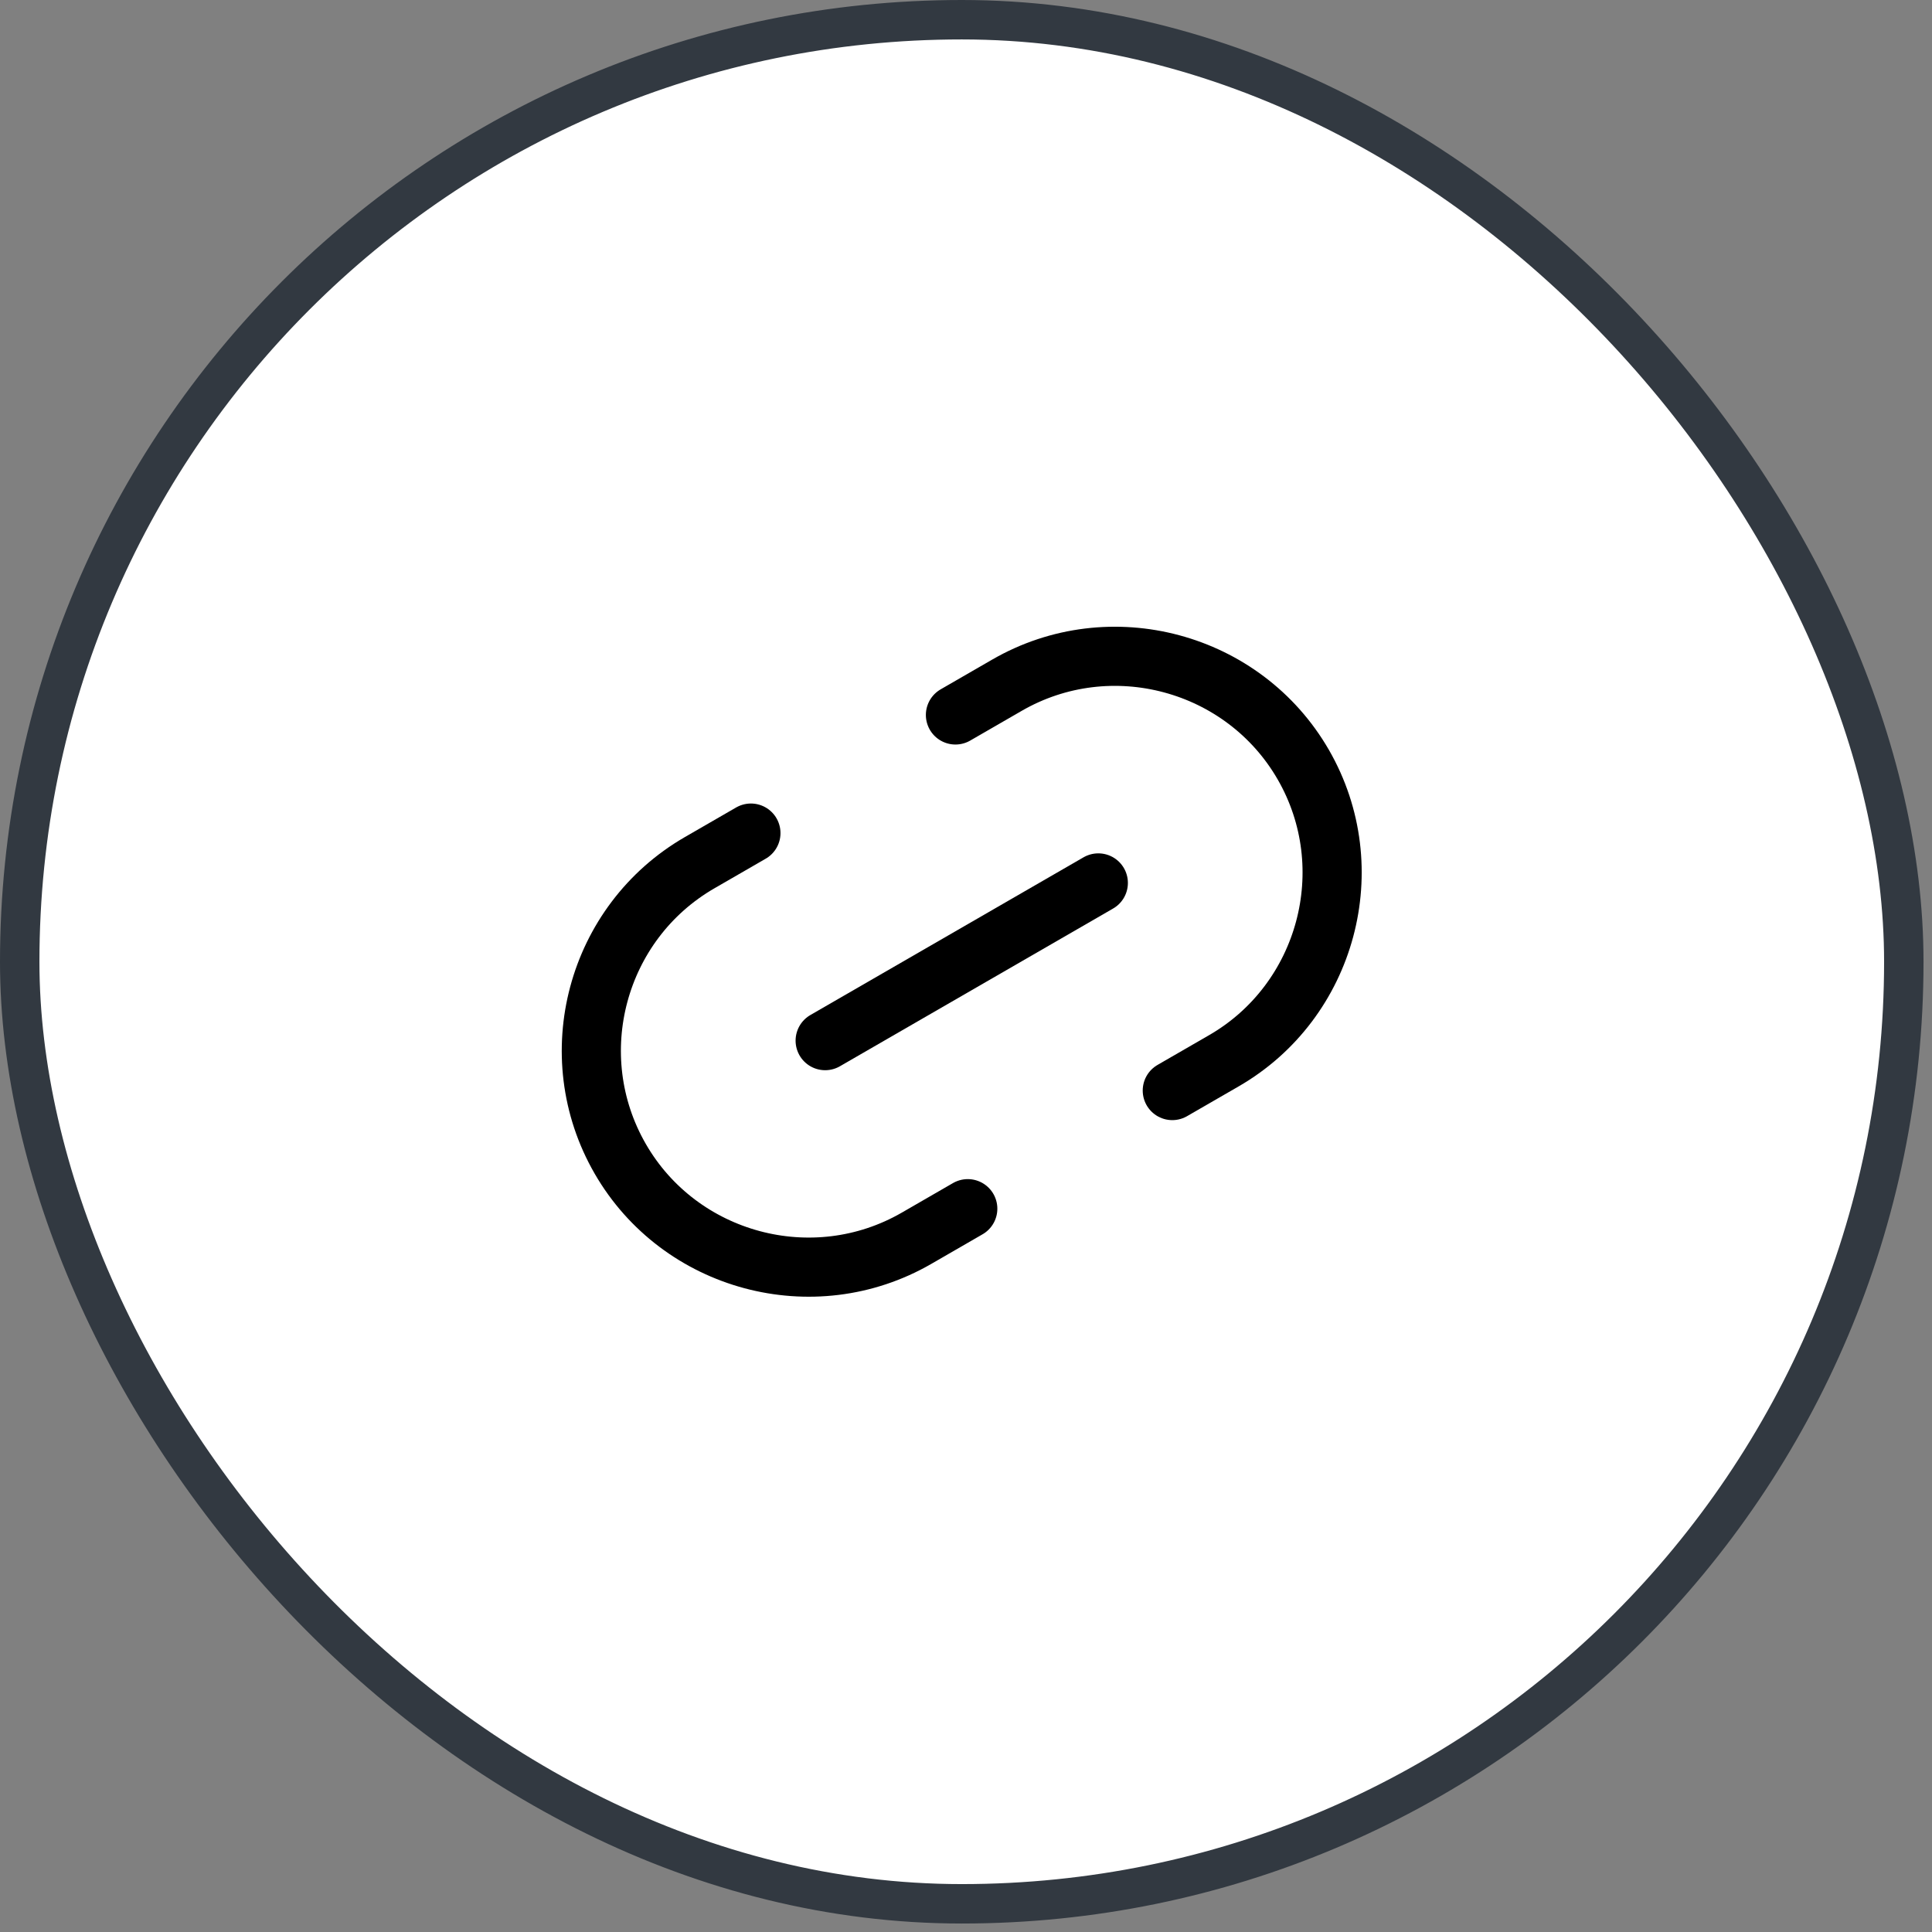
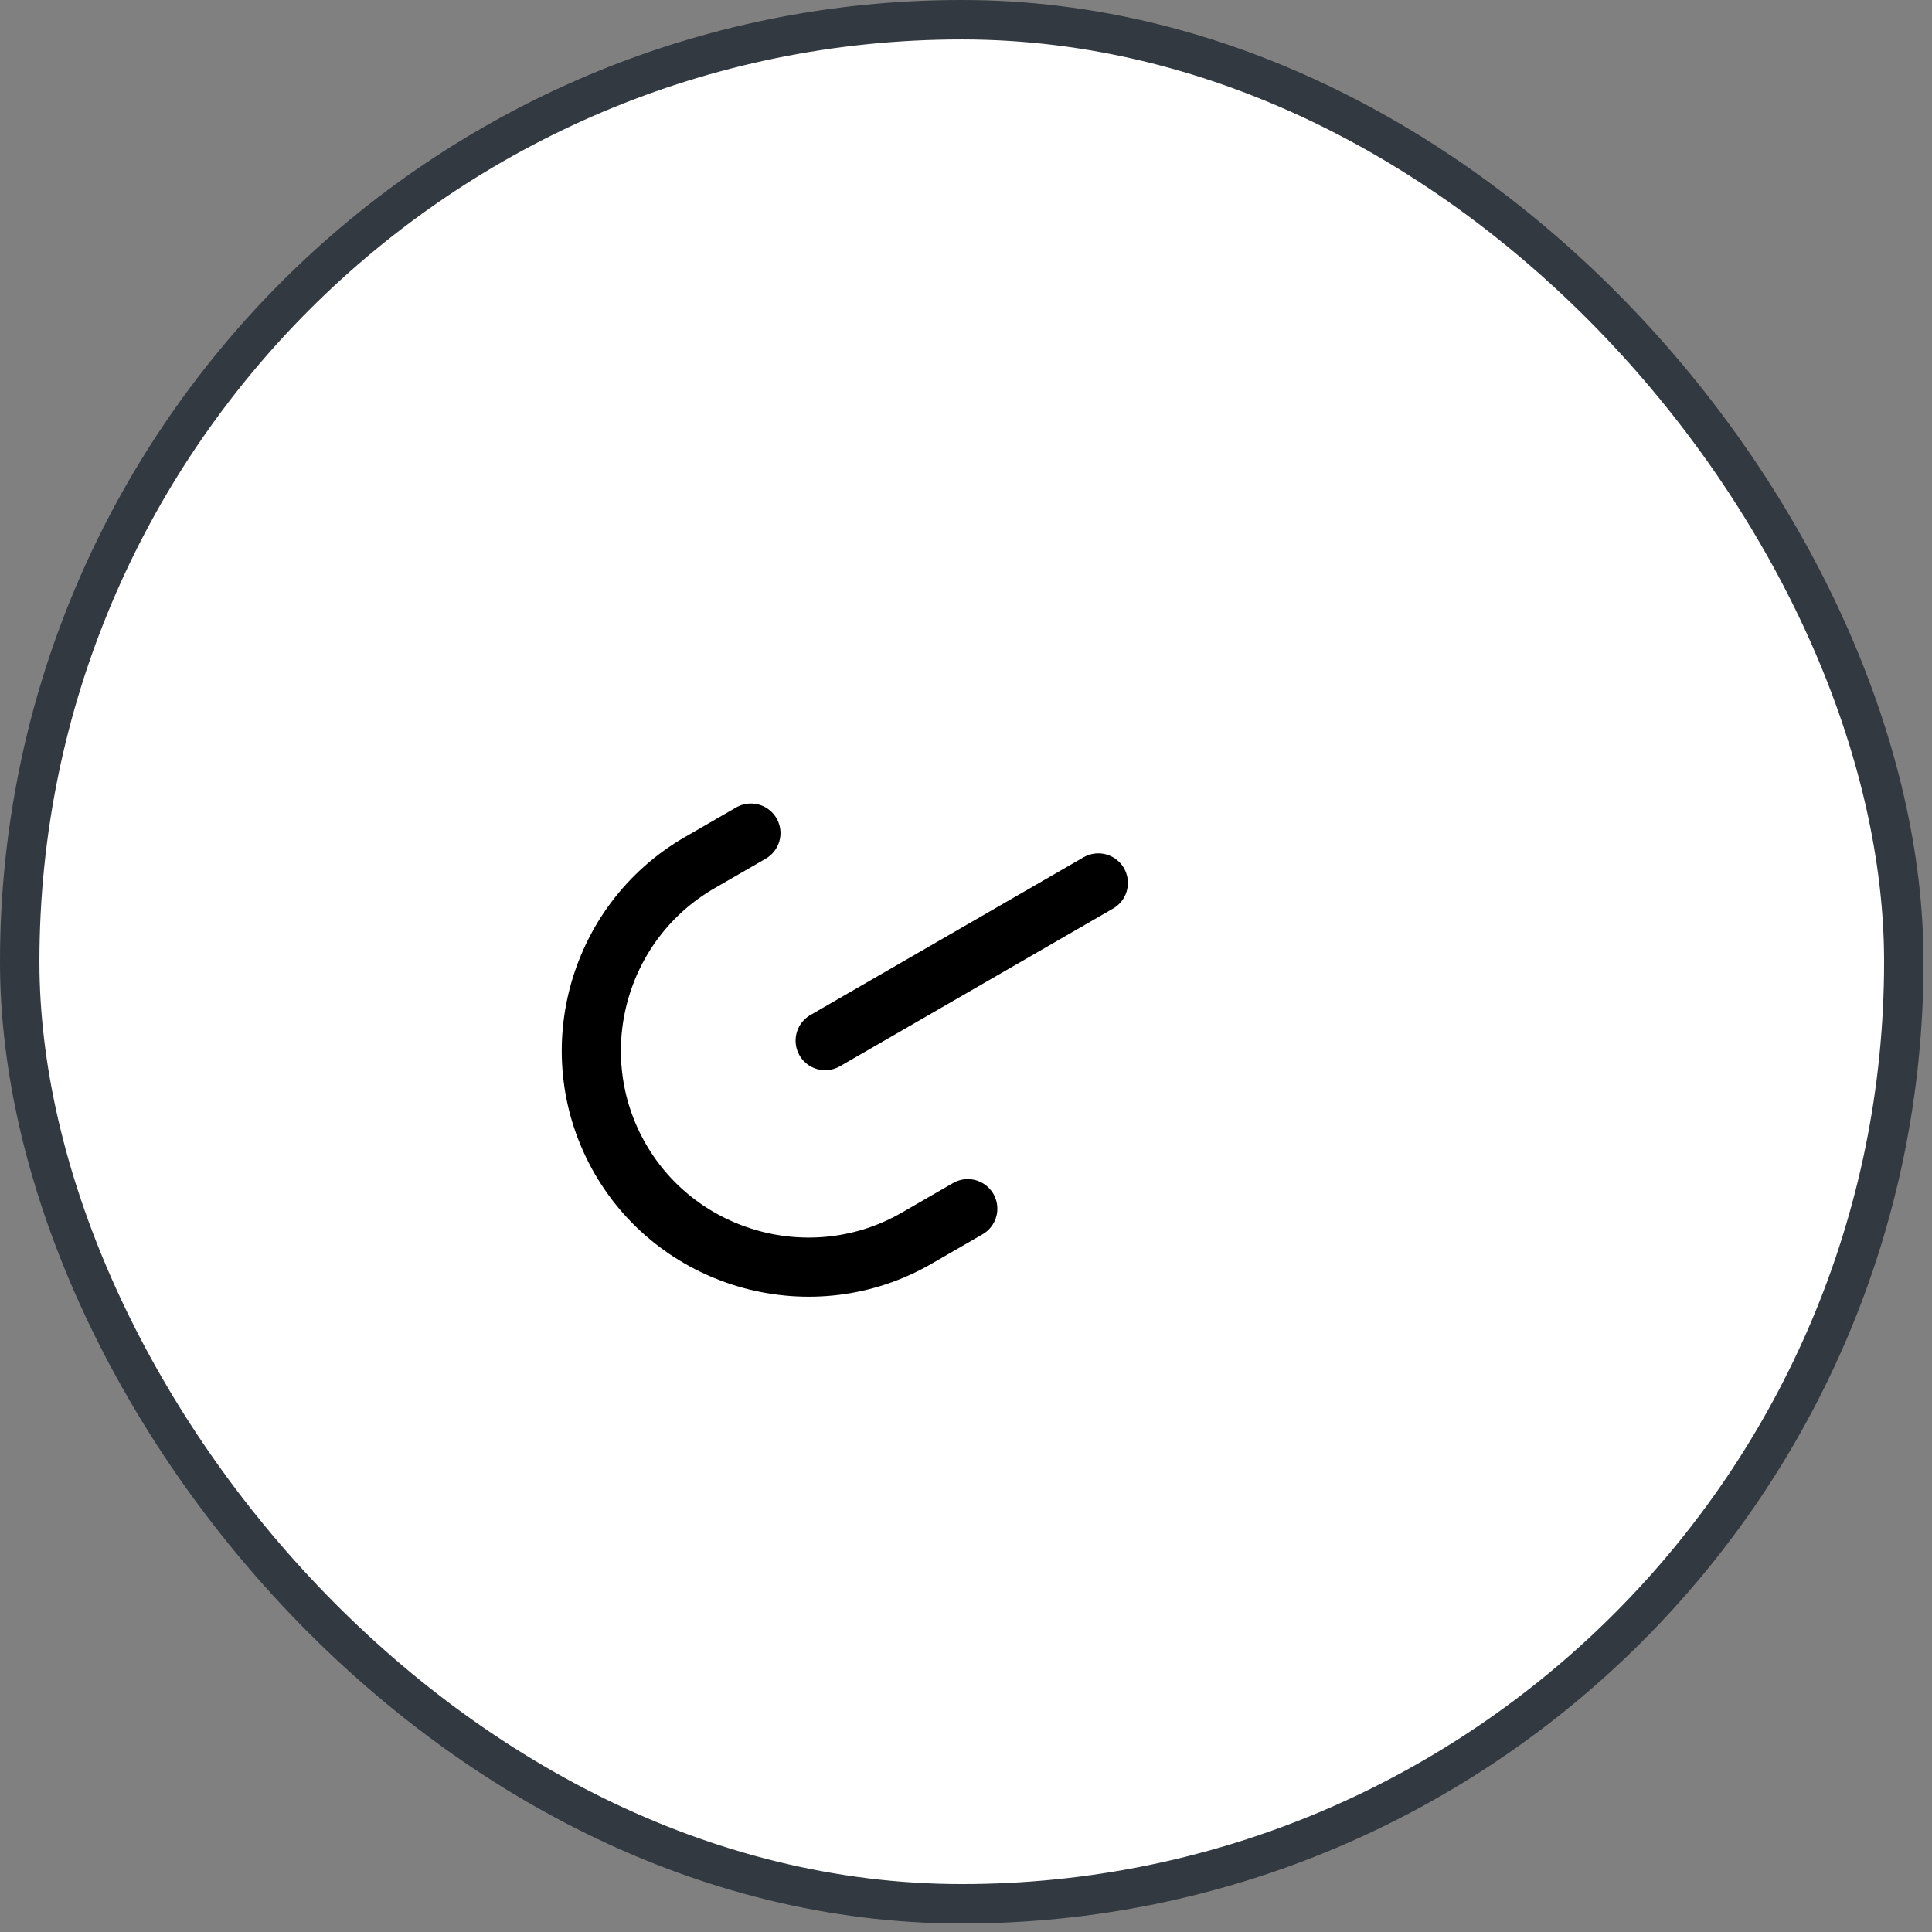
<svg xmlns="http://www.w3.org/2000/svg" width="49" height="49" viewBox="0 0 49 49" fill="none">
  <rect x="0" y="0" width="49" height="49" fill="#808080" stroke="none" />
  <rect x="0.5" y="0.5" width="47.785" height="47.785" rx="23.892" fill="white" />
  <rect x="0.5" y="0.5" width="47.785" height="47.785" rx="23.892" stroke="#323941" />
-   <path d="M29.732 27.659L31.04 26.904C33.656 25.394 34.568 22.015 33.053 19.391C31.543 16.776 28.164 15.863 25.54 17.378L24.232 18.133" stroke="black" stroke-width="1.5" stroke-linecap="round" stroke-linejoin="round" />
  <path d="M19.045 21.129L17.746 21.879C15.121 23.394 14.217 26.768 15.732 29.392C17.242 32.007 20.622 32.92 23.246 31.405L24.545 30.655" stroke="black" stroke-width="1.5" stroke-linecap="round" stroke-linejoin="round" />
  <path d="M20.928 26.393L27.856 22.393" stroke="black" stroke-width="1.5" stroke-linecap="round" stroke-linejoin="round" />
</svg>